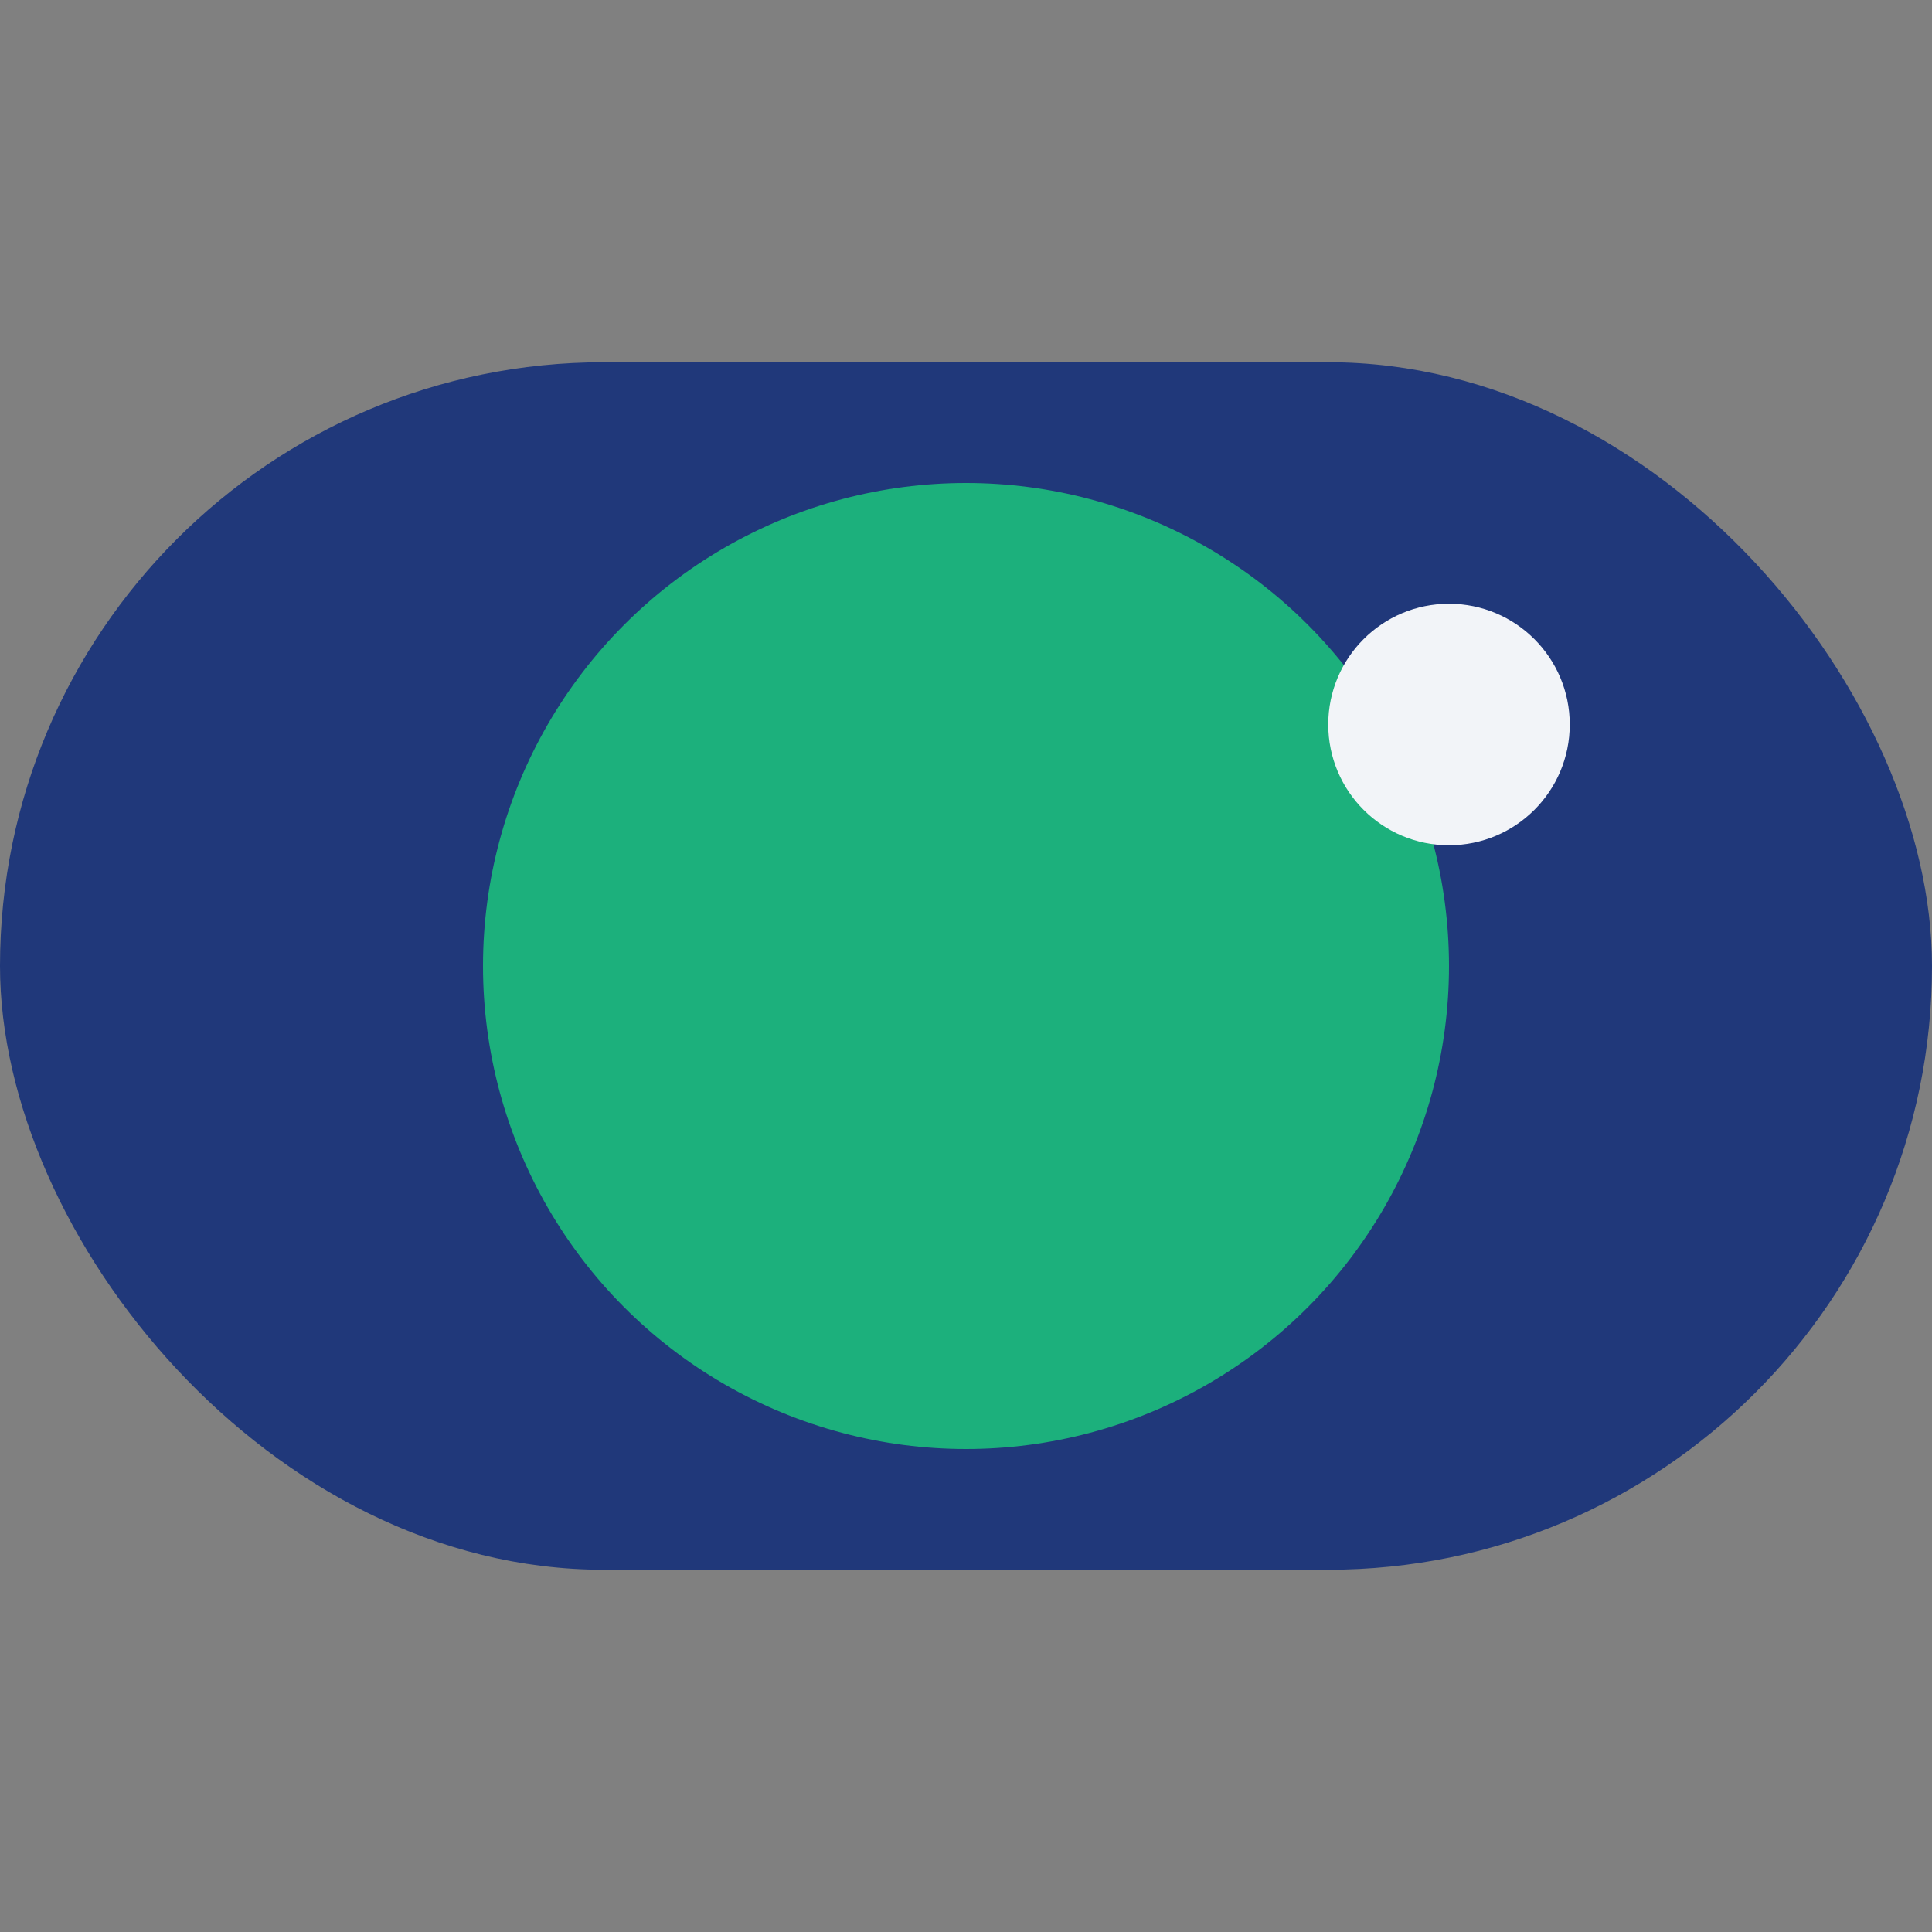
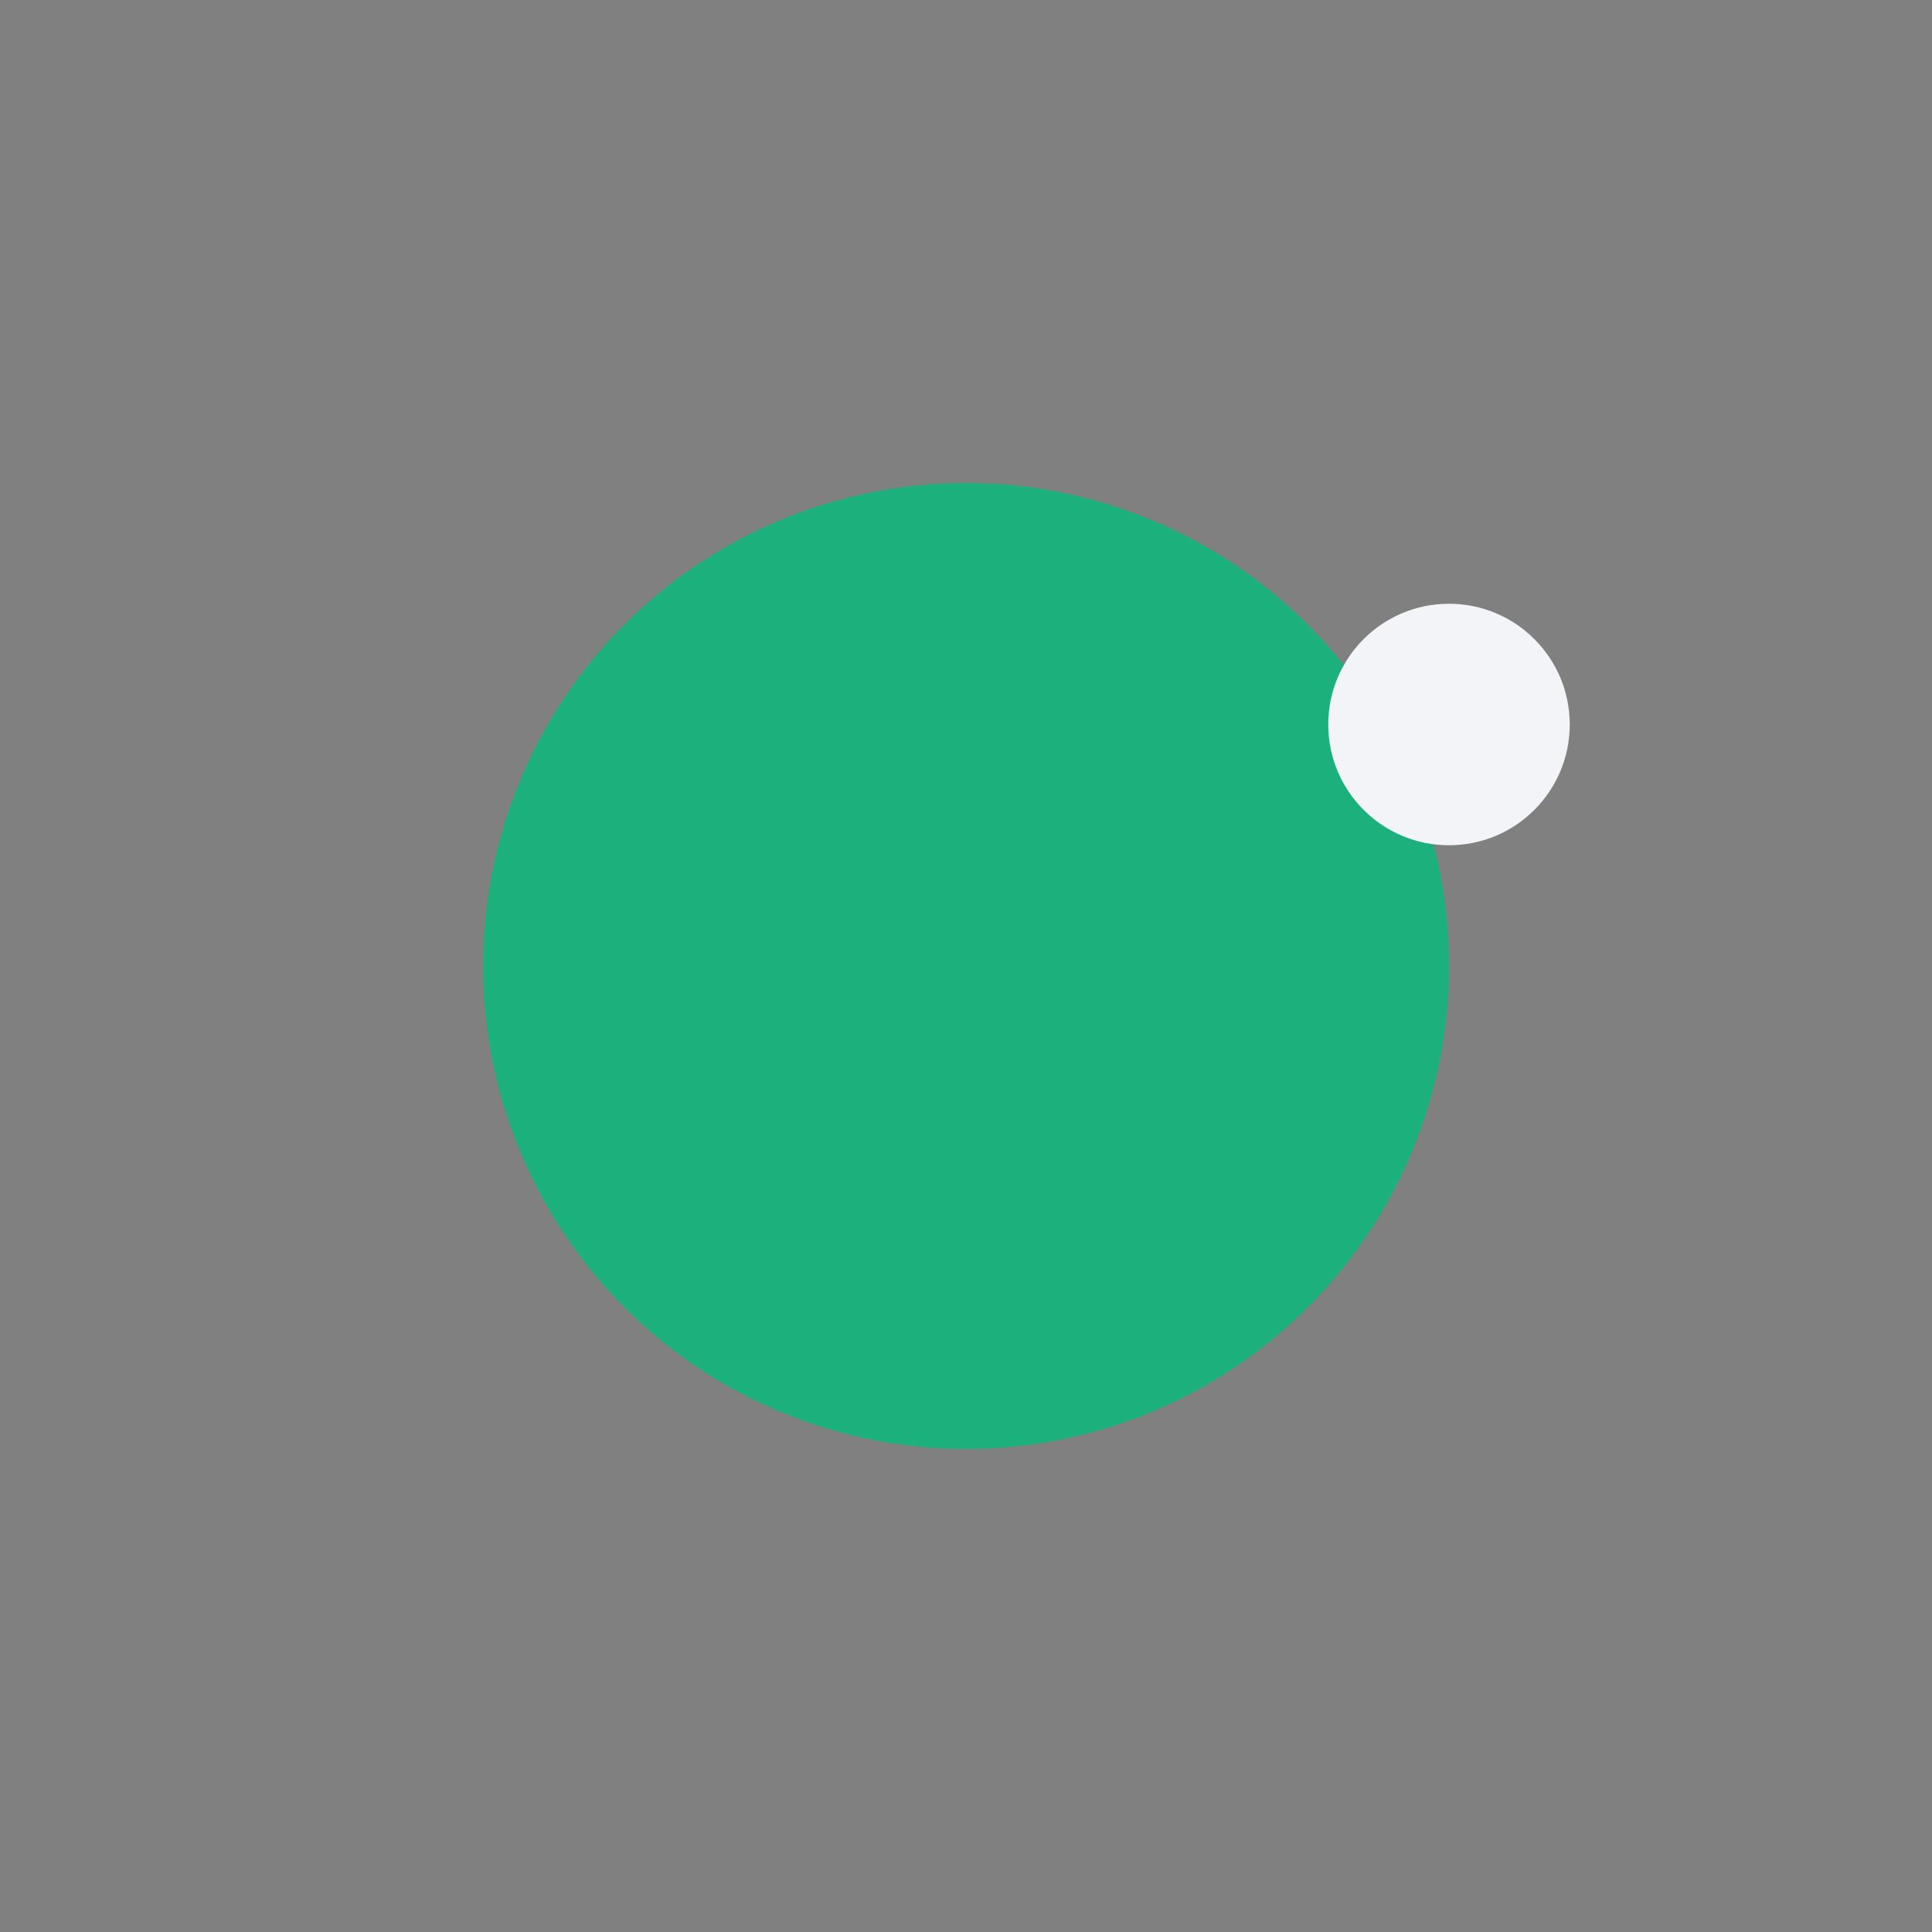
<svg xmlns="http://www.w3.org/2000/svg" width="32" height="32" viewBox="0 0 32 32">
  <rect x="0" y="0" width="32" height="32" fill="#808080" stroke="none" />
-   <rect x="0" y="6" width="32" height="20" rx="10" fill="#20387A" />
  <circle cx="16" cy="16" r="8" fill="#1CB07C" />
  <circle cx="24" cy="12" r="2" fill="#F2F4F8" />
</svg>